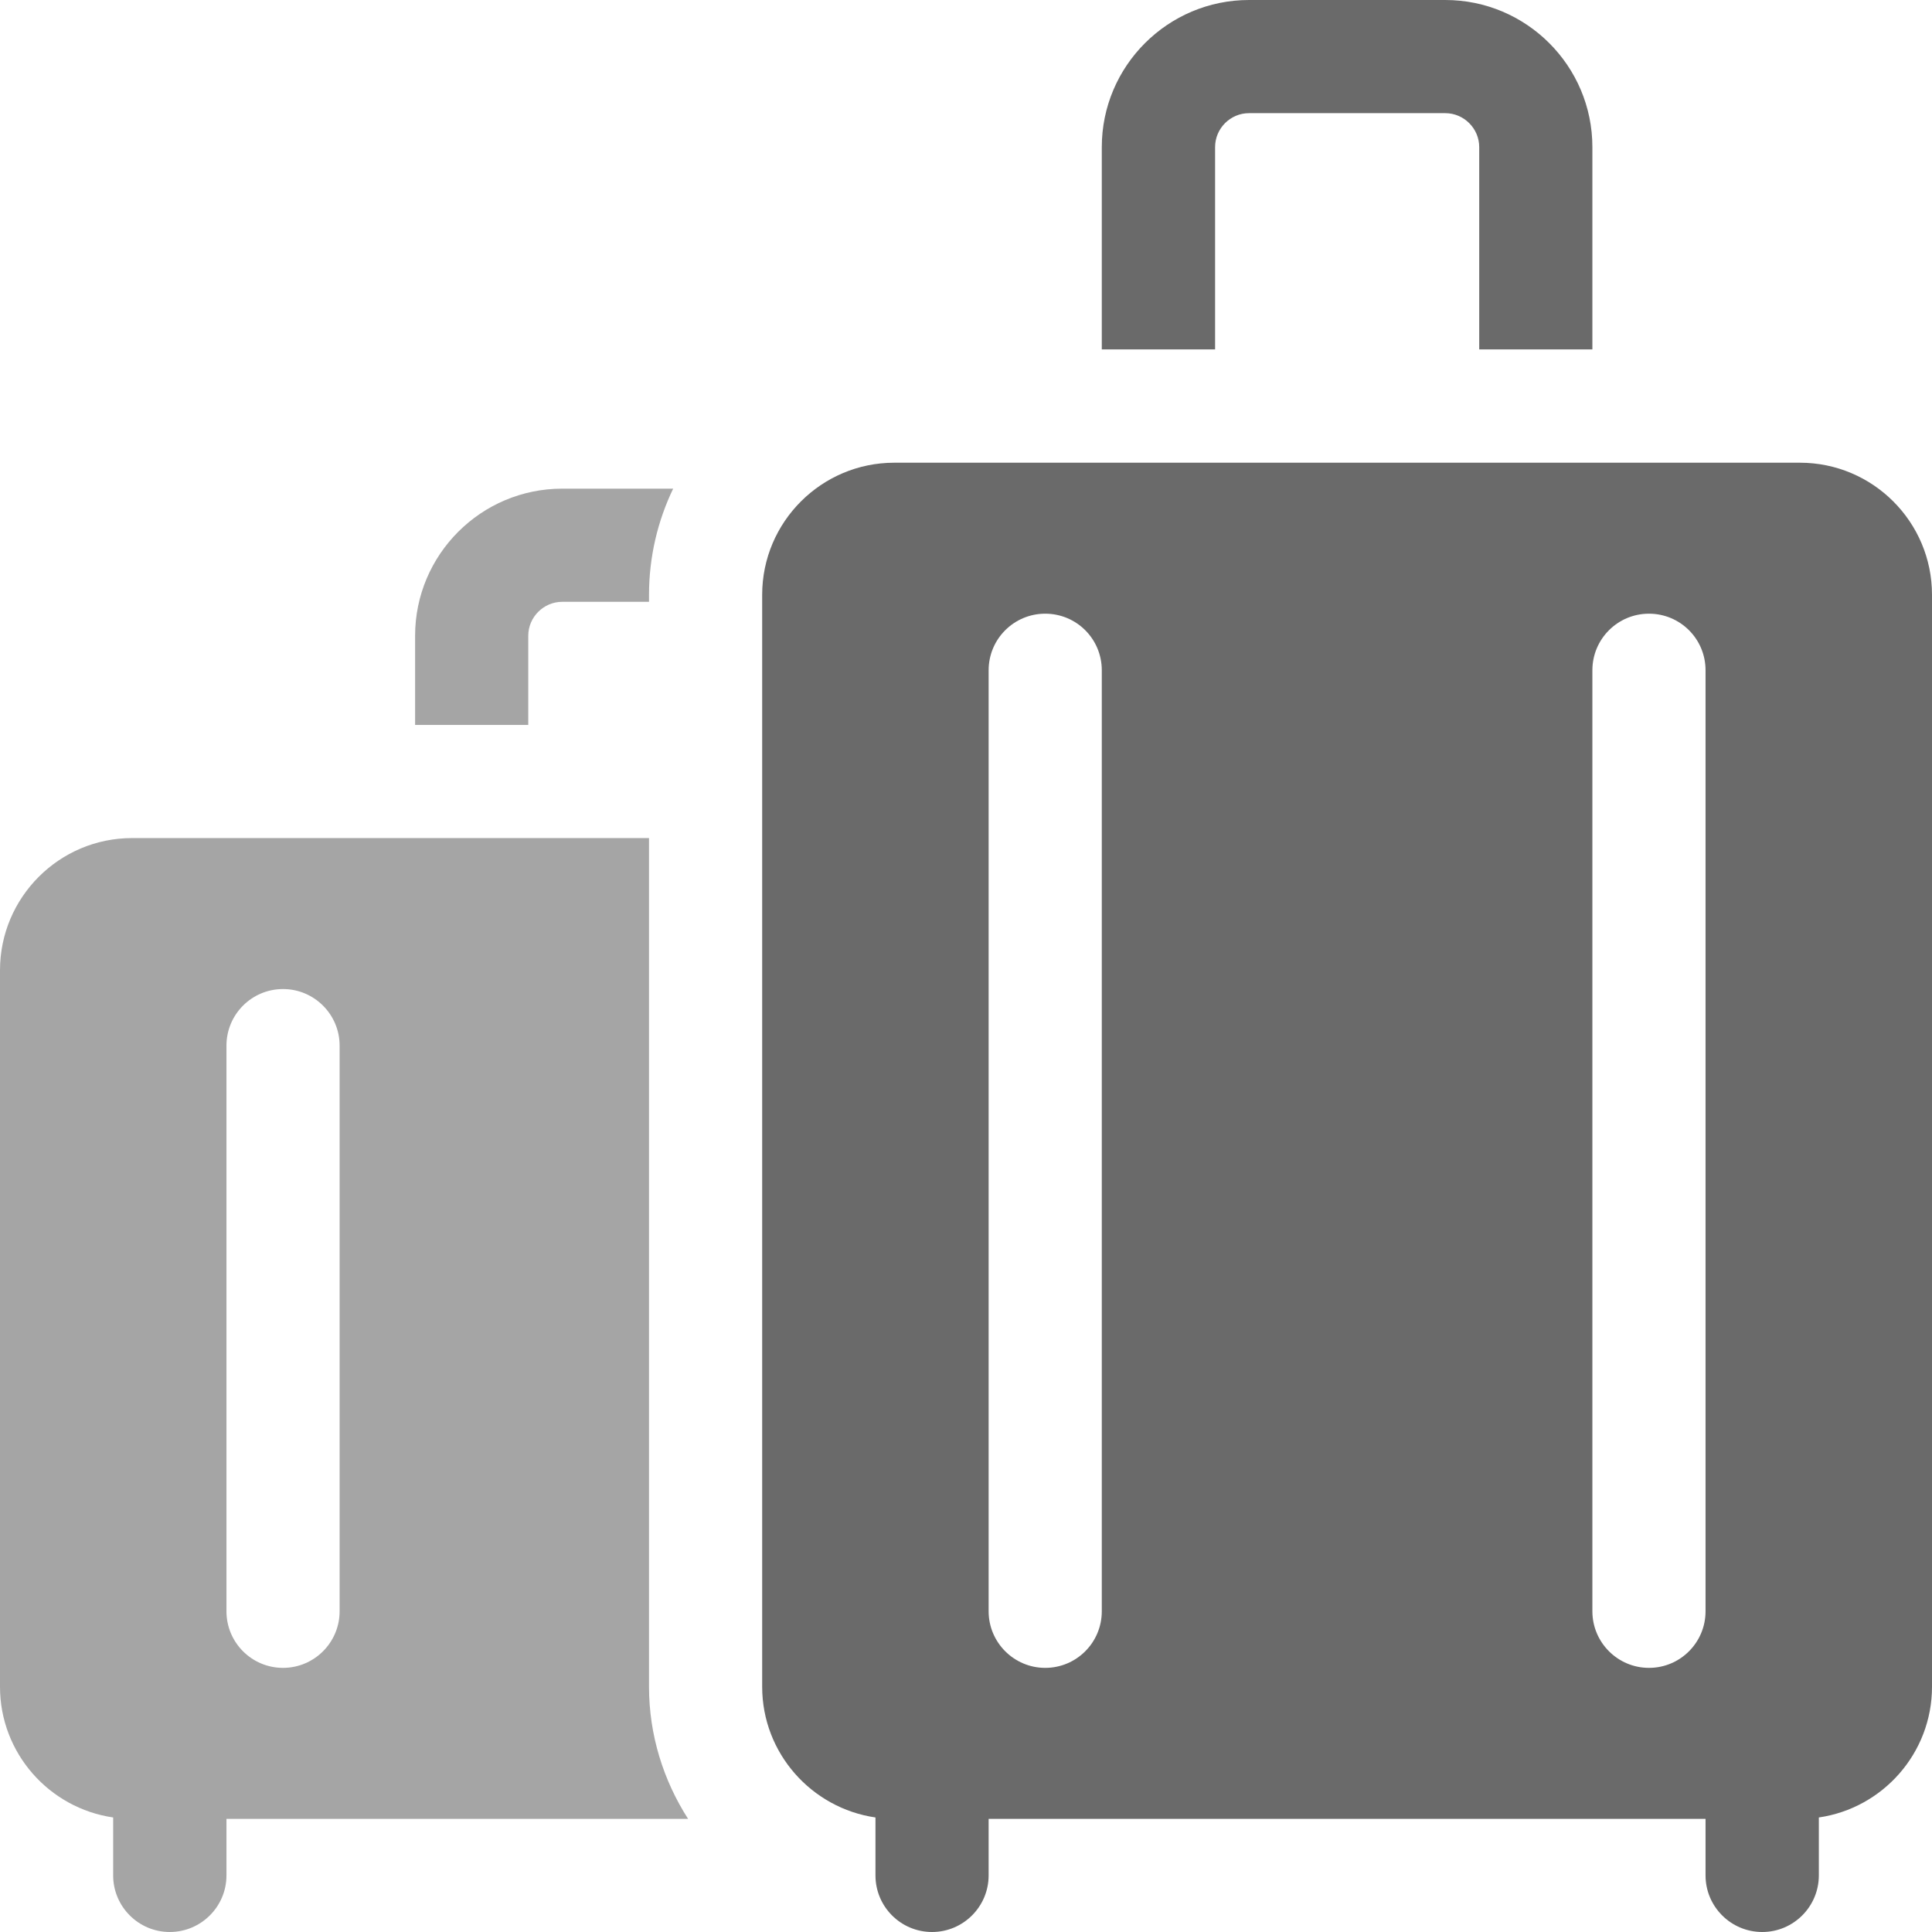
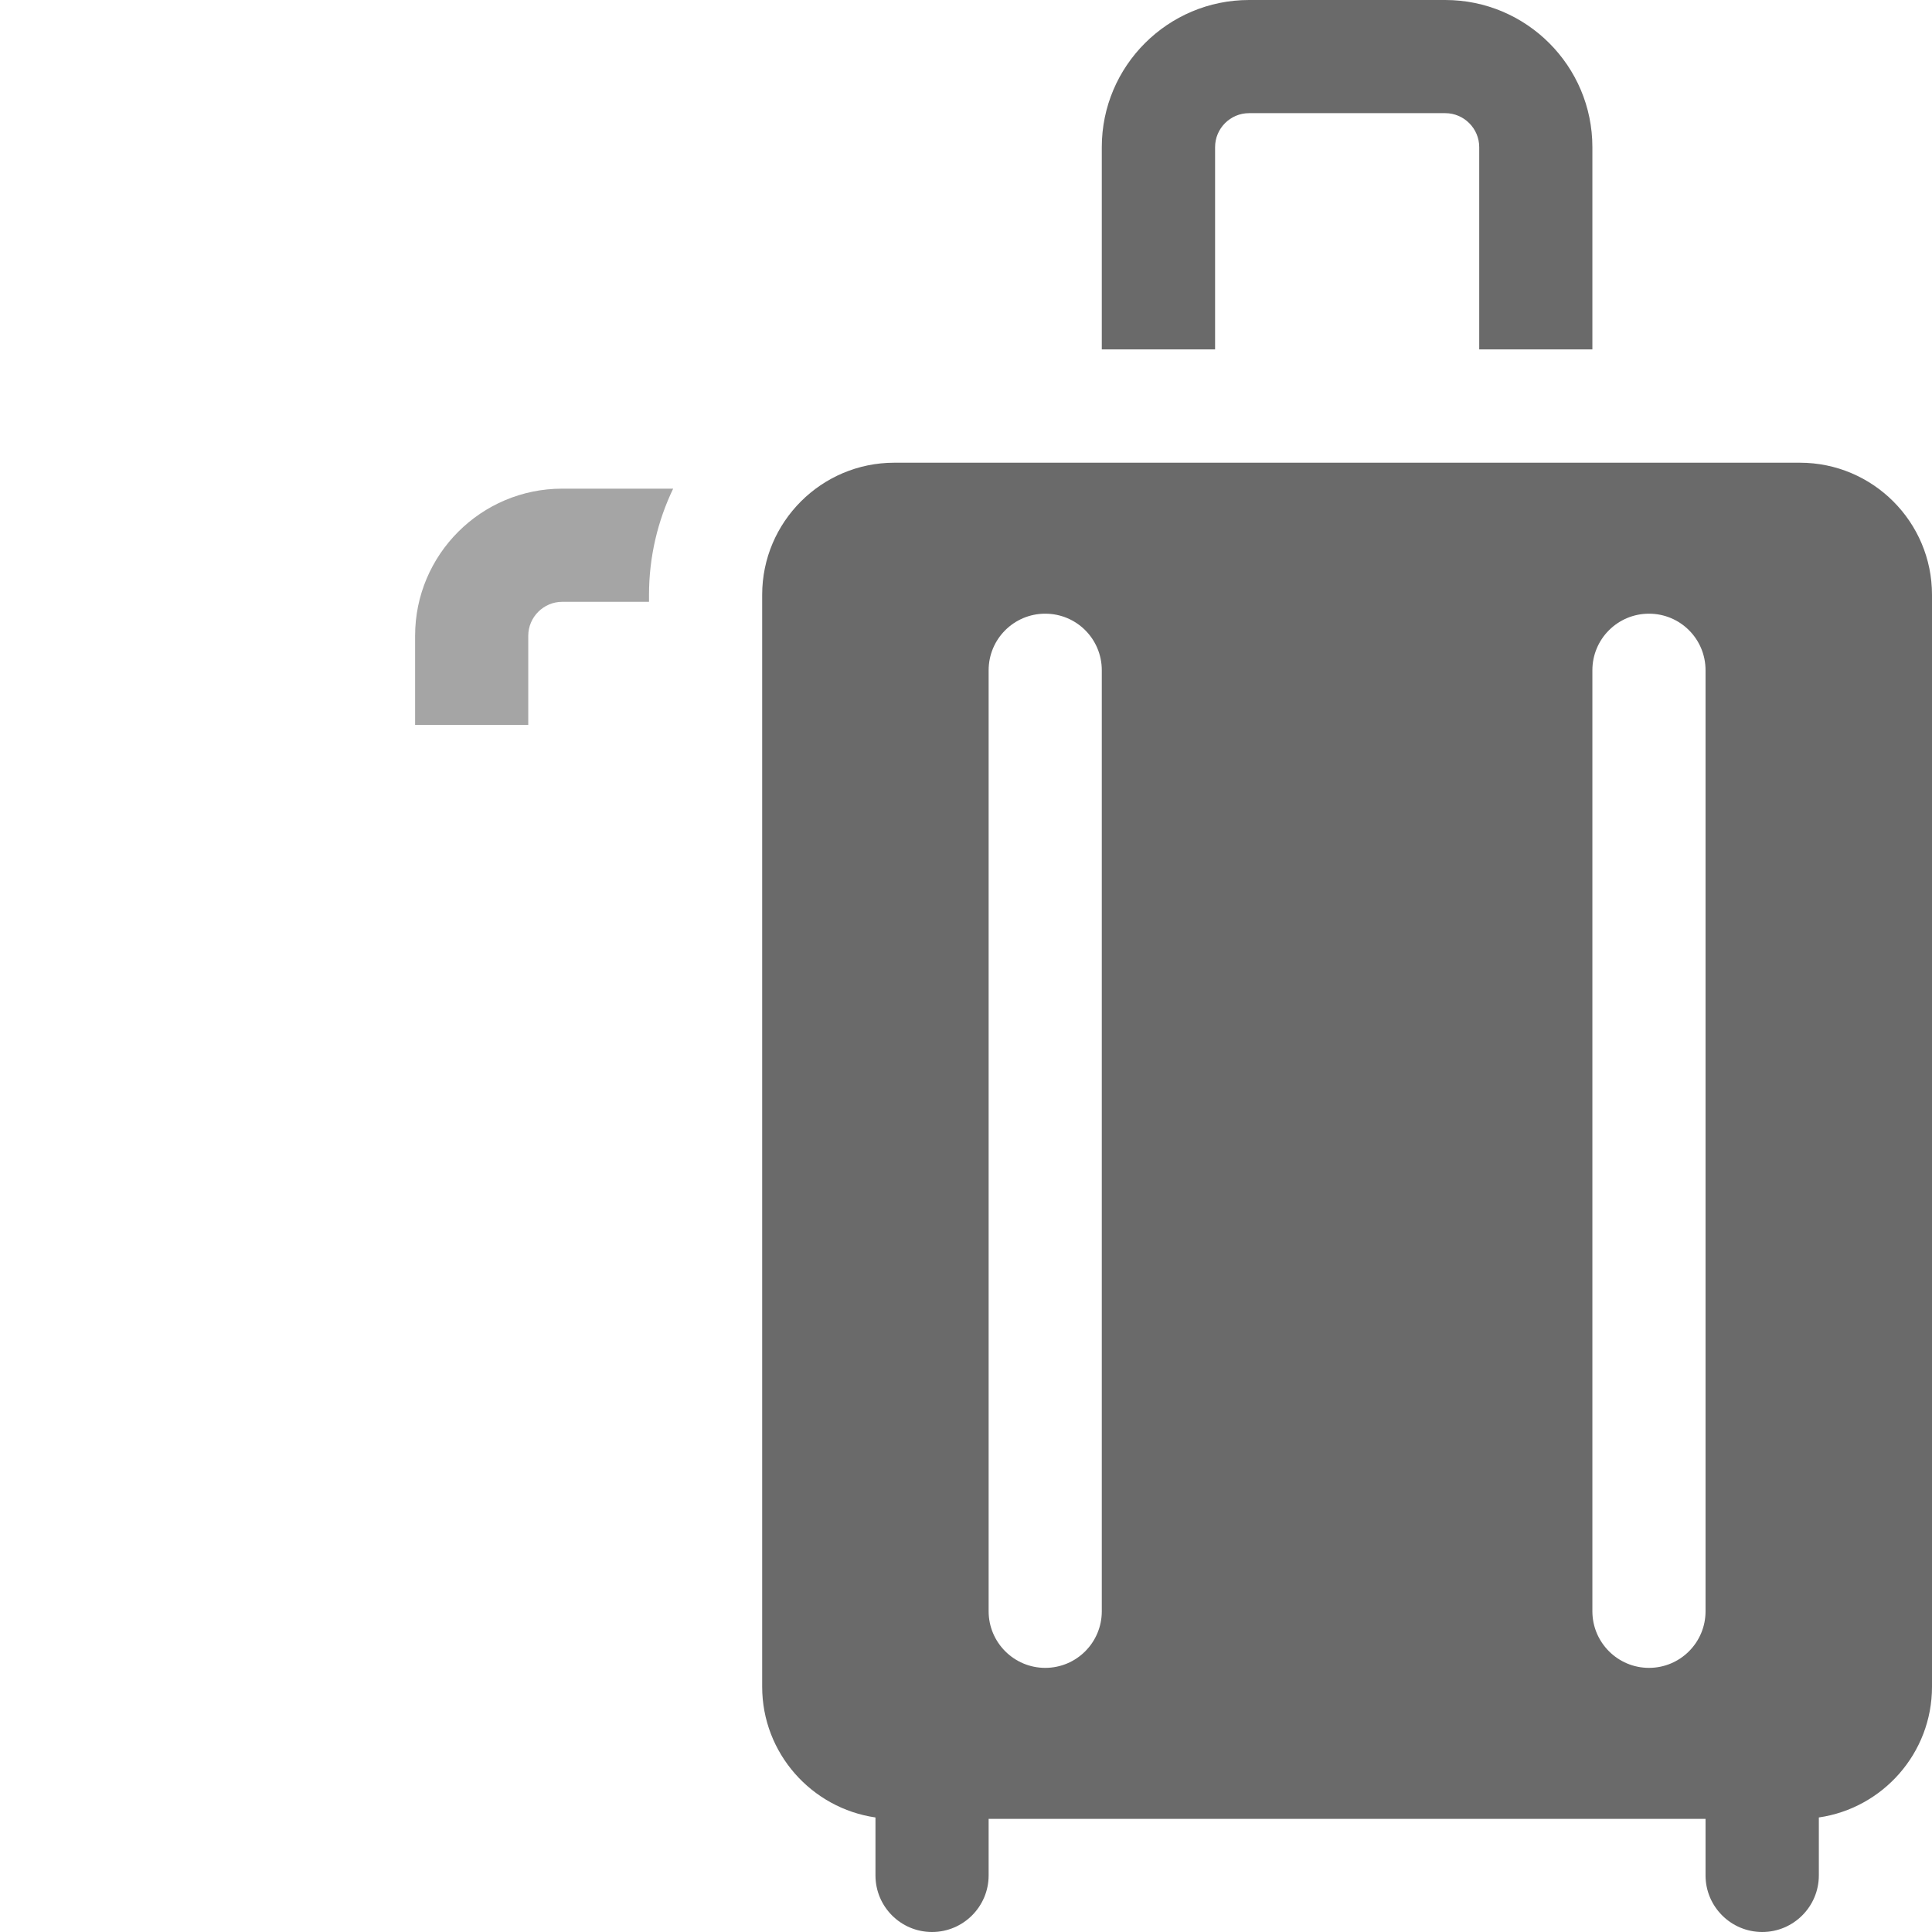
<svg xmlns="http://www.w3.org/2000/svg" width="14" height="14" viewBox="0 0 14 14" fill="none">
  <path d="M8.805 1.066C8.805 0.931 8.915 0.82 9.051 0.82H10.473C10.608 0.82 10.719 0.931 10.719 1.066V2.532H11.539V1.066C11.539 0.478 11.061 0 10.473 0H9.051C8.463 0 7.984 0.478 7.984 1.066V2.532H8.805V1.066Z" fill="#6A6A6A" />
-   <path d="M4.986 13.18C4.807 12.901 4.703 12.572 4.703 12.223V6.073H0.957C0.429 6.073 0 6.503 0 7.031V12.223C0 12.704 0.357 13.103 0.82 13.17V13.59C0.82 13.816 1.004 14 1.23 14C1.457 14 1.641 13.816 1.641 13.59V13.18H4.986V13.18ZM1.641 7.577C1.641 7.351 1.824 7.167 2.051 7.167C2.277 7.167 2.461 7.351 2.461 7.577V11.676C2.461 11.902 2.277 12.086 2.051 12.086C1.824 12.086 1.641 11.902 1.641 11.676V7.577Z" fill="#A5A5A5" />
  <path d="M3.828 4.607C3.828 4.472 3.939 4.361 4.074 4.361H4.703V4.31C4.703 4.035 4.766 3.774 4.878 3.541H4.074C3.486 3.541 3.008 4.019 3.008 4.607V5.253H3.828V4.607Z" fill="#A5A5A5" />
  <path d="M13.043 3.353H6.48C5.953 3.353 5.523 3.782 5.523 4.31V12.223C5.523 12.704 5.881 13.103 6.344 13.17V13.59C6.344 13.816 6.527 14 6.754 14C6.98 14 7.164 13.816 7.164 13.59V13.18H12.359V13.59C12.359 13.816 12.543 14 12.77 14C12.996 14 13.18 13.816 13.18 13.59V13.17C13.643 13.103 14 12.704 14 12.223V4.31C14 3.782 13.571 3.353 13.043 3.353ZM7.984 11.676C7.984 11.902 7.801 12.086 7.574 12.086C7.348 12.086 7.164 11.902 7.164 11.676V4.857C7.164 4.63 7.348 4.447 7.574 4.447C7.801 4.447 7.984 4.63 7.984 4.857V11.676ZM11.949 12.086C11.723 12.086 11.539 11.902 11.539 11.676V4.857C11.539 4.63 11.723 4.447 11.949 4.447C12.176 4.447 12.359 4.63 12.359 4.857V11.676C12.359 11.902 12.176 12.086 11.949 12.086Z" fill="#6A6A6A" />
</svg>